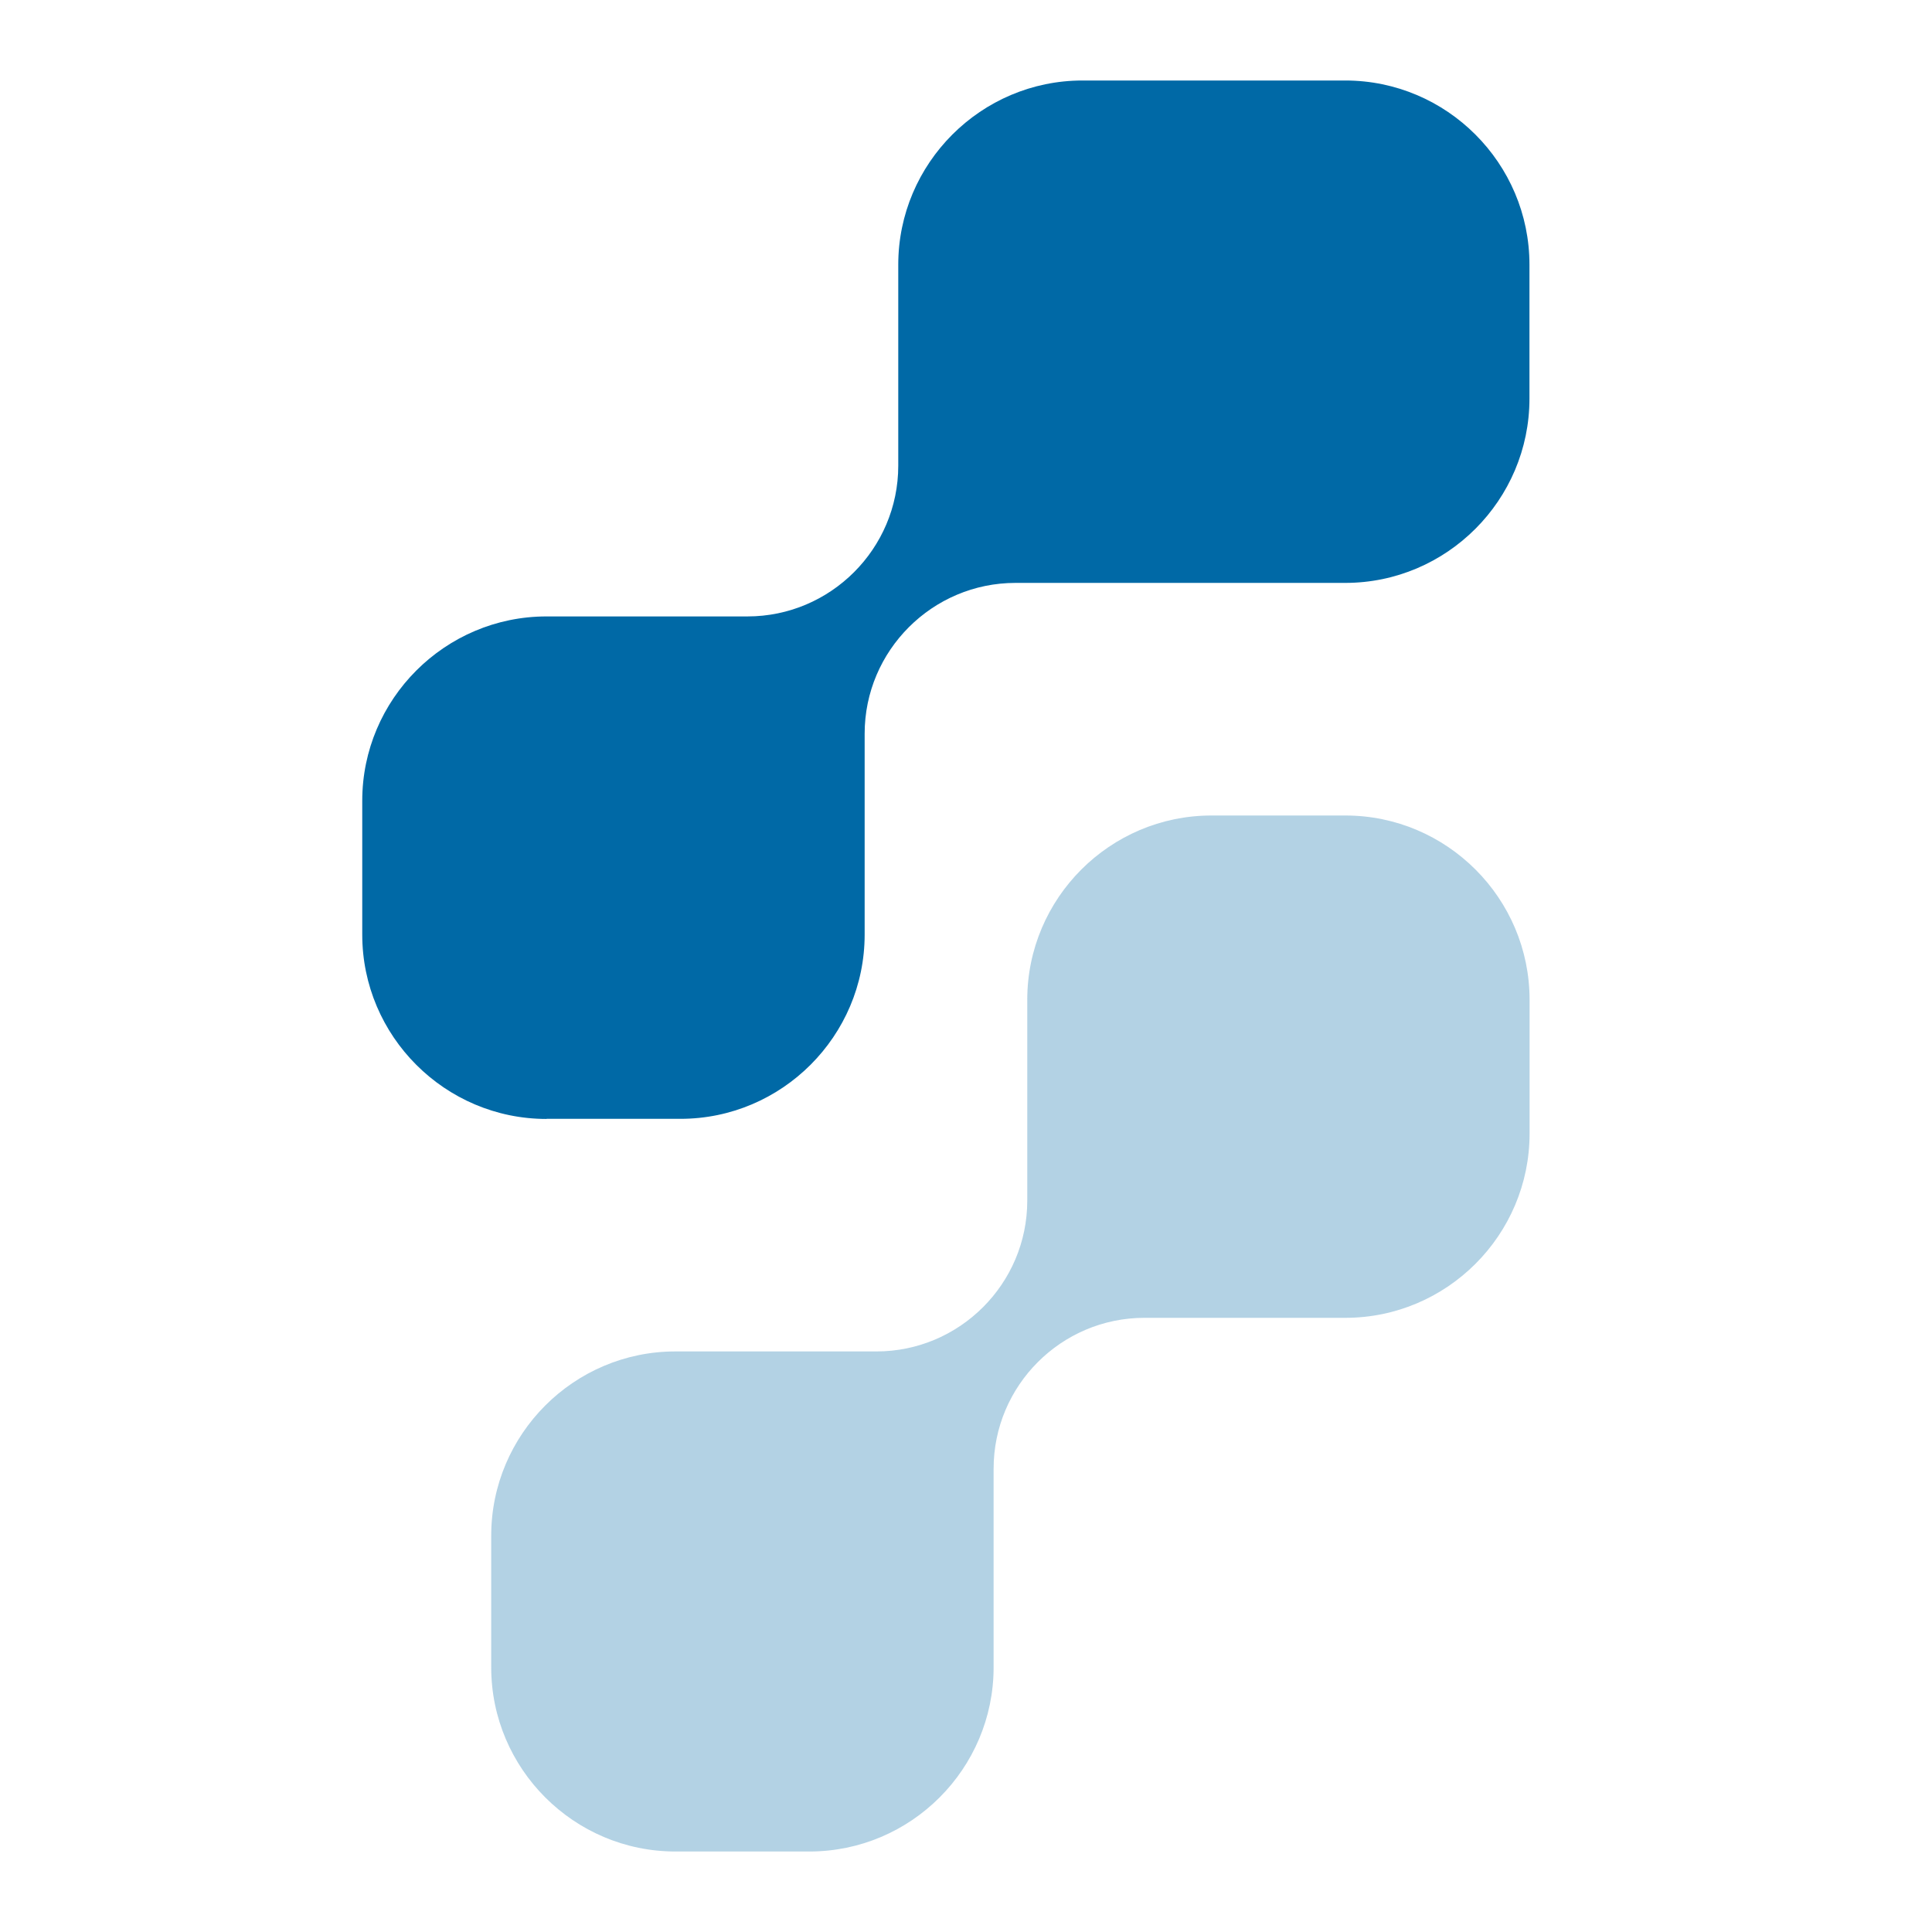
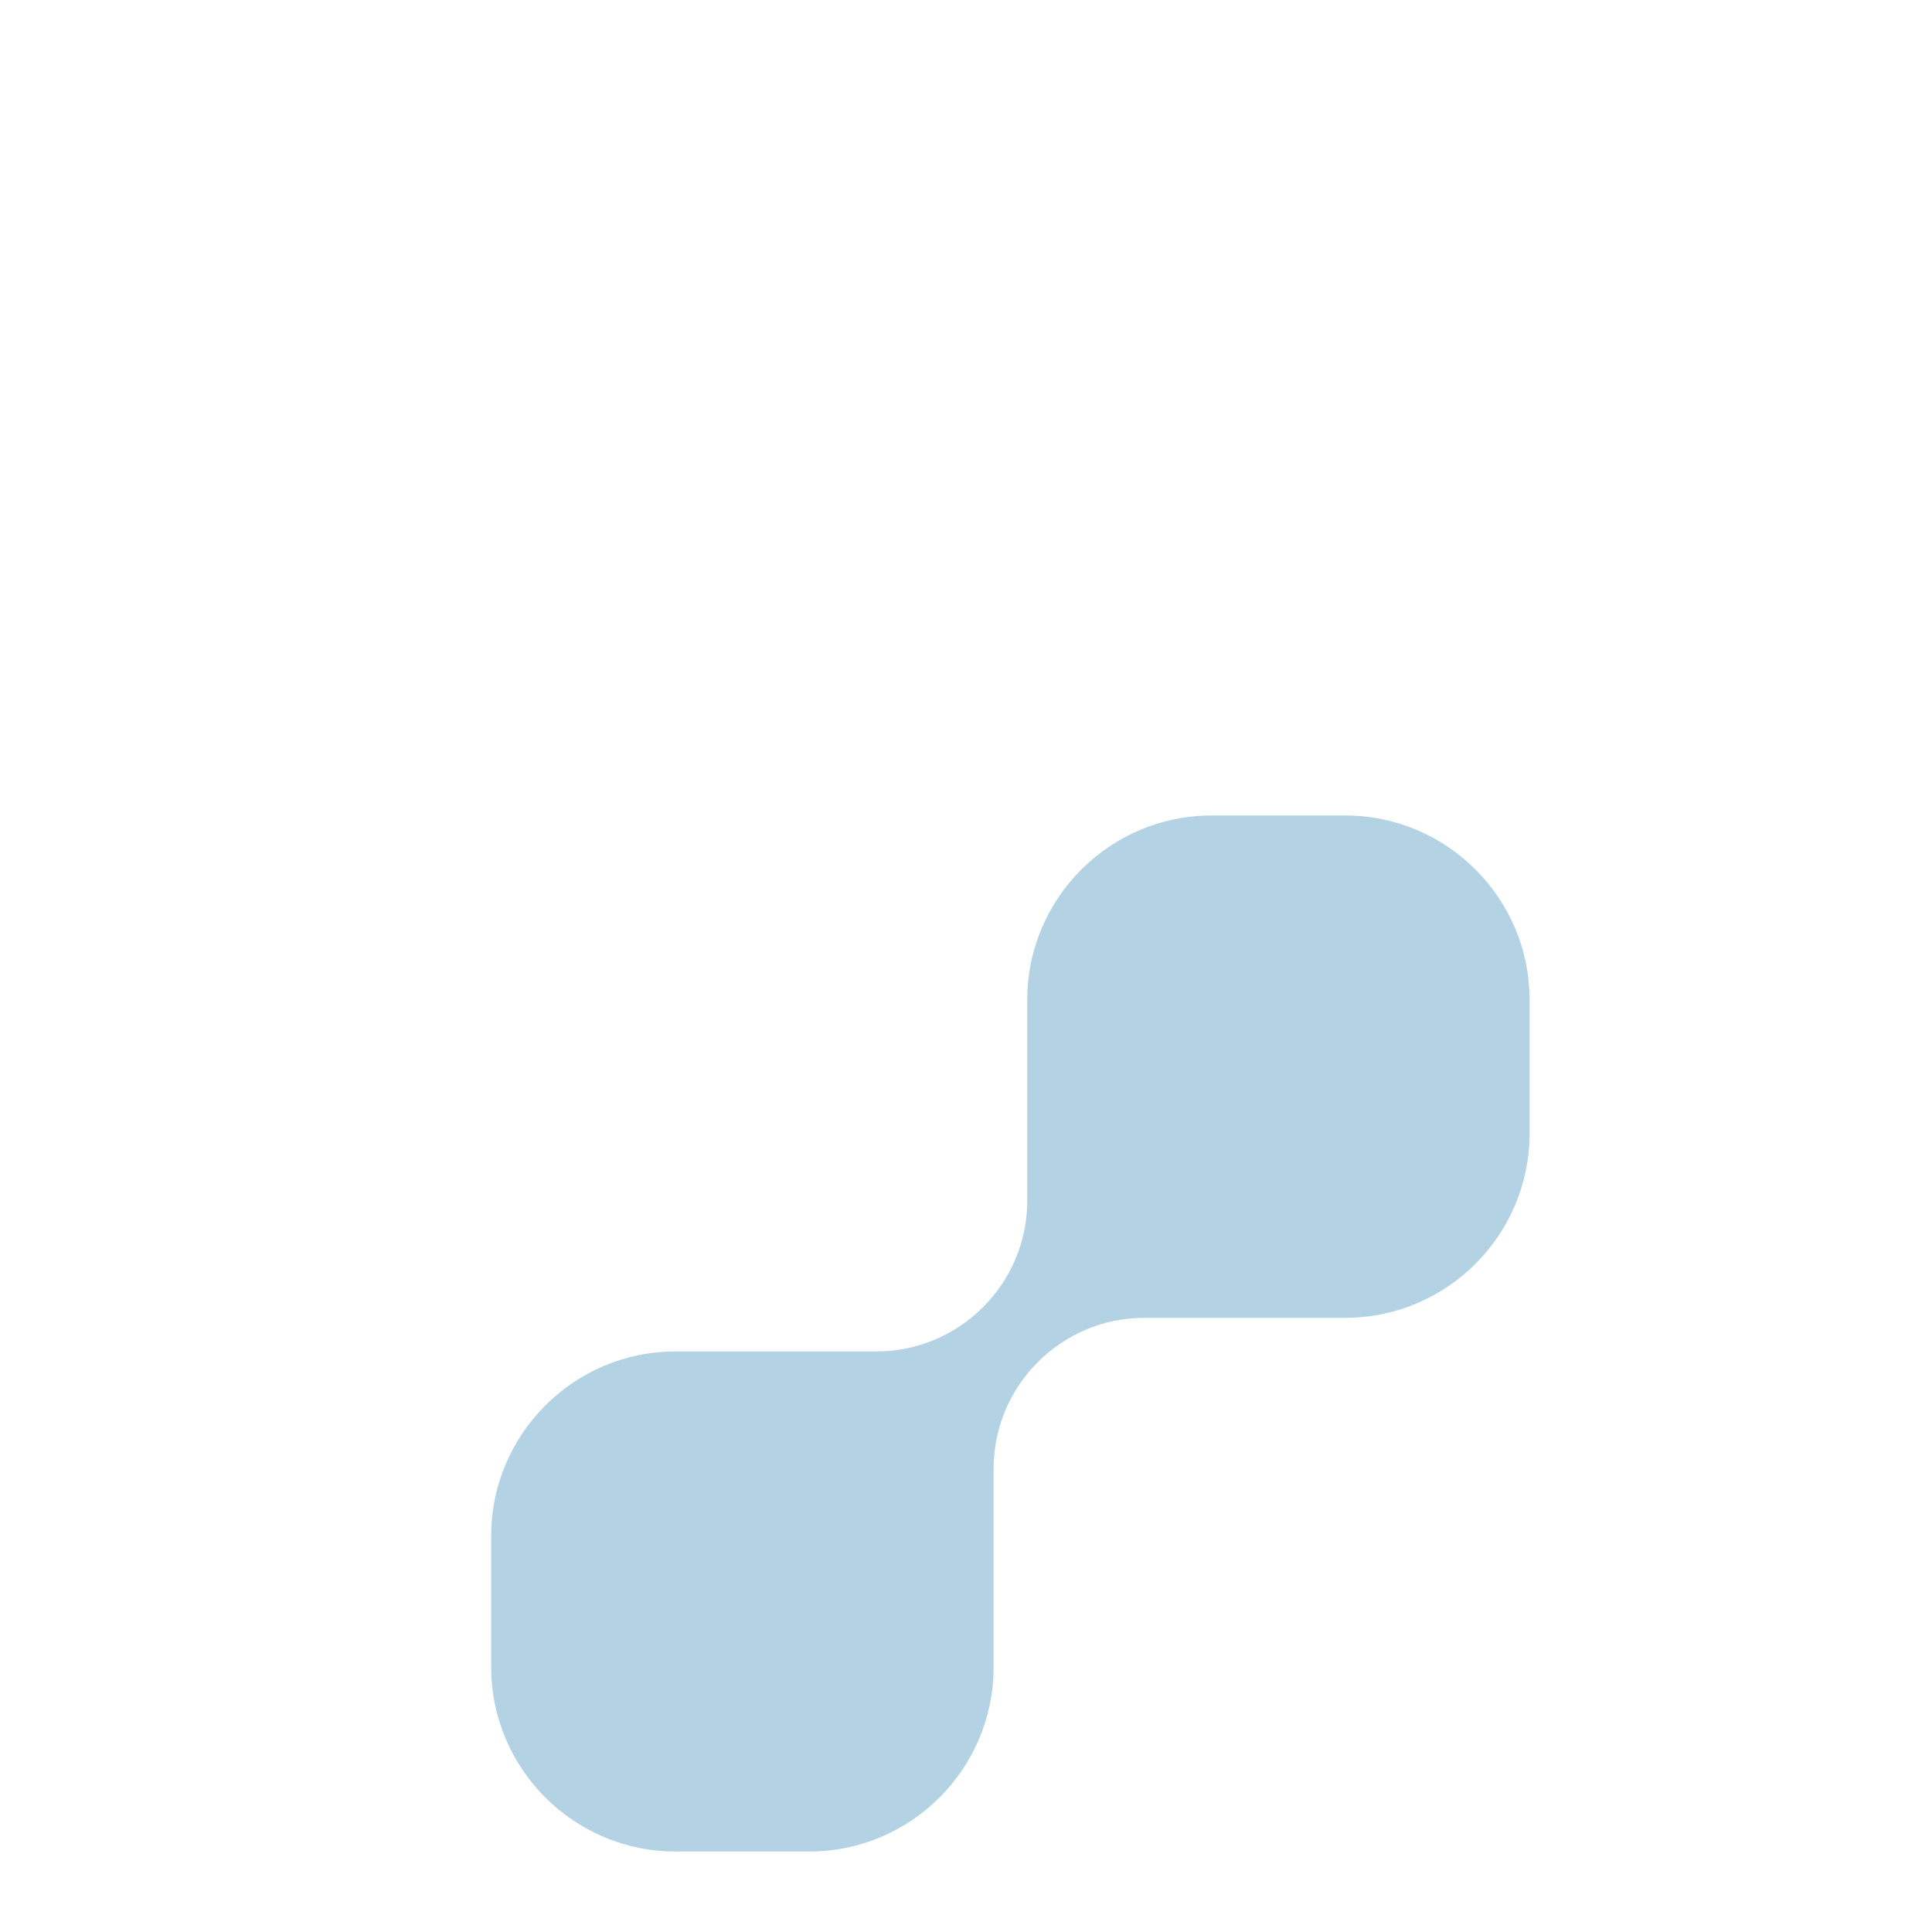
<svg xmlns="http://www.w3.org/2000/svg" width="48" height="48" viewBox="0 0 48 48" fill="none">
  <path opacity="0.3" d="M38.002 24.839C38.002 22.318 35.947 20.261 33.426 20.261H30.098C27.576 20.261 25.522 22.318 25.522 24.839V29.831C25.522 31.895 23.838 33.576 21.775 33.576H16.78C14.259 33.576 12.204 35.633 12.204 38.154V41.424C12.204 43.943 14.259 46 16.78 46H20.11C22.631 46 24.686 43.945 24.686 41.424V36.488C24.686 34.424 26.368 32.741 28.433 32.741H33.426C35.947 32.741 38.002 30.684 38.002 28.163V24.834V24.839Z" fill="#0069A6" />
-   <path d="M13.578 27.8C11.057 27.8 9 25.743 9 23.222V19.893C9 17.372 11.057 15.315 13.578 15.315H18.57C20.634 15.315 22.317 13.634 22.317 11.57V6.576C22.317 4.057 24.375 2 26.893 2H33.423C35.944 2 37.999 4.057 37.999 6.576V9.904C37.999 12.423 35.944 14.482 33.423 14.482H25.229C23.166 14.482 21.482 16.163 21.482 18.227V23.22C21.482 25.74 19.425 27.797 16.906 27.797H13.578V27.8Z" fill="#0069A6" />
</svg>